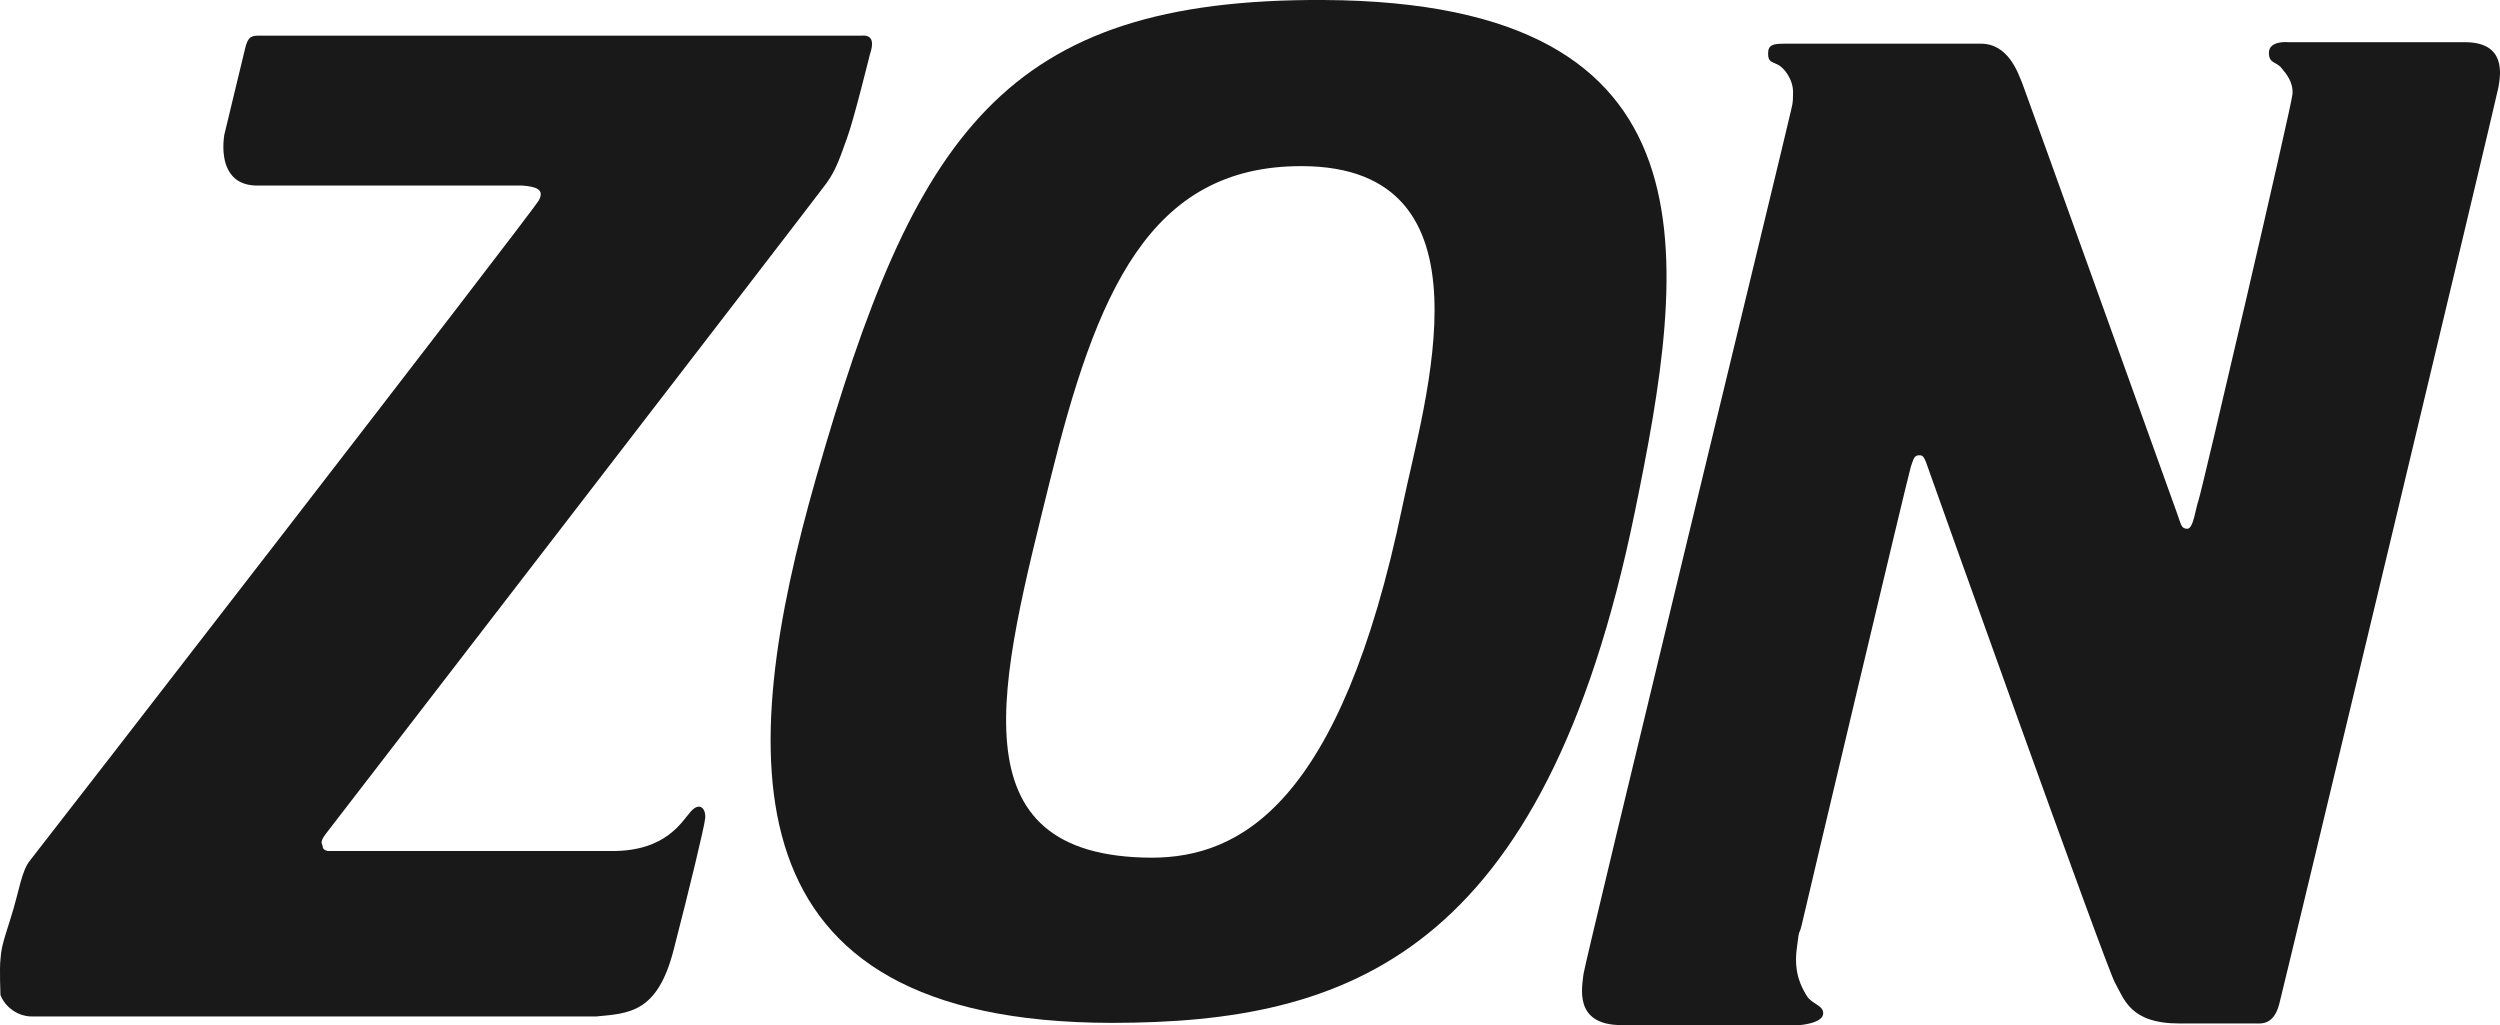
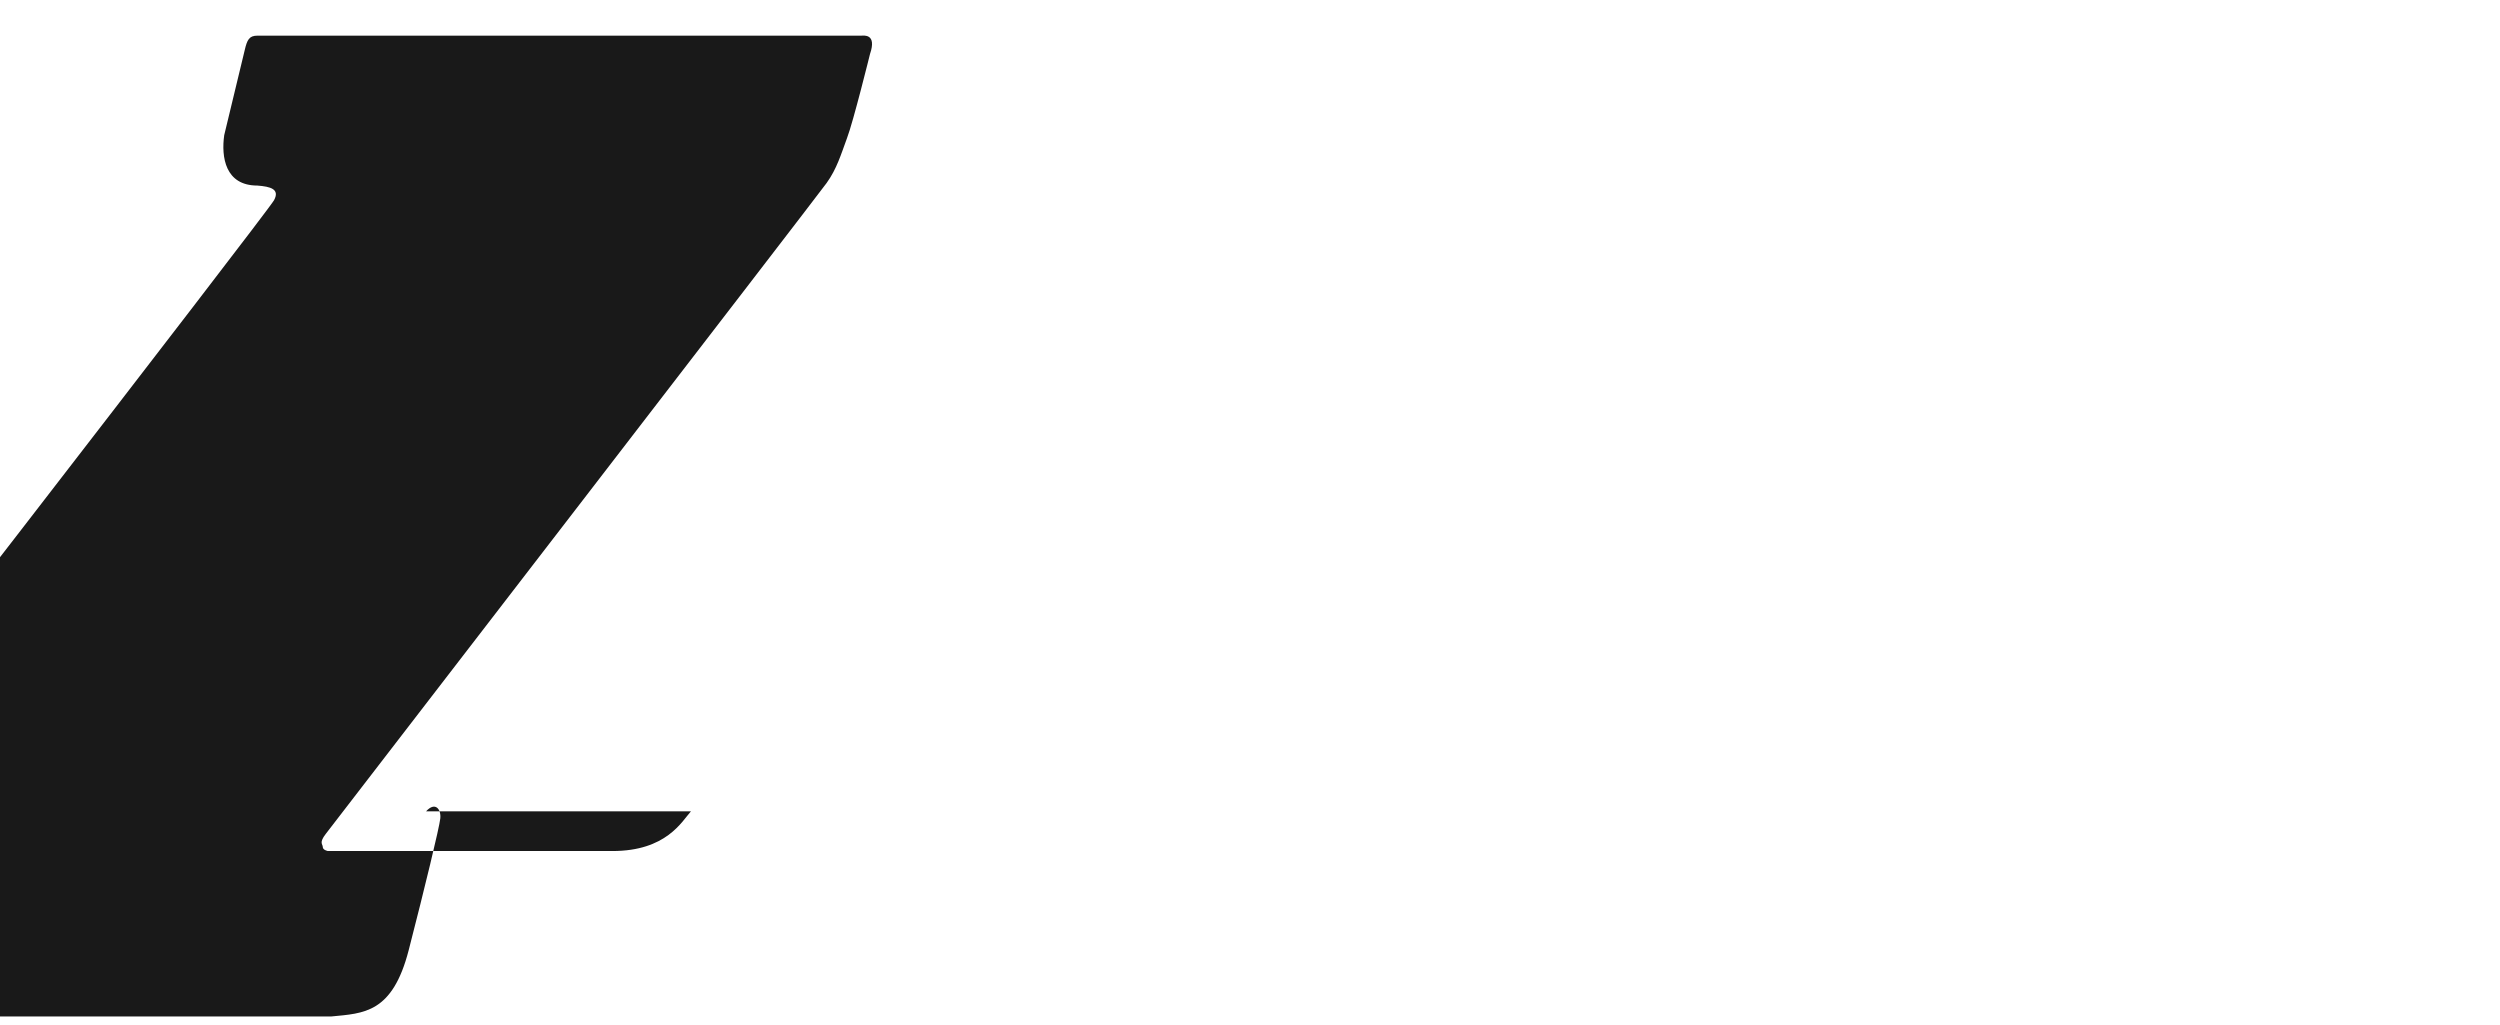
<svg xmlns="http://www.w3.org/2000/svg" id="b" viewBox="0 0 800 328.03">
  <defs>
    <style>.d{fill:#191919;}</style>
  </defs>
  <g id="c">
-     <path class="d" d="M523.08,164.16C539.72,83.02,552.21.68,423.56,0c-102.4-.52-130.93,42.93-162.35,152.68-25.59,89.52-30.33,174.49,94.5,174.64h.29c75.42-.08,138.01-21.66,167.08-163.17ZM448.85,161.67c-19.92,96.37-52.42,112.67-80.16,112.79-64.31-.16-48.49-56.5-32.71-120.62,14.75-59.78,31.56-100.77,80.55-100.68,63.2.09,39.19,75.24,32.32,108.51Z" />
-     <path class="d" d="M221.11,259.62c-2.94,3.25-7.88,12.71-25.14,12.71h-91.07s-1.61-.31-1.61-1.28-1.3-1.3.97-4.22c2.24-2.96,156.96-203.68,160.26-208.27,3.29-4.59,4.59-9.14,6.52-14.35,2-5.22,7.36-26.92,7.36-26.92,2.28-6.65-2.1-5.88-2.78-5.88H82.36c-2.59,0-3.29,1.28-4.07,4.71-.8,3.45-6.54,27.13-6.54,27.13-.99,7,.31,16.13,10.6,16.13h84.76c4.22.32,7.28,1.14,5.33,4.71-1.94,3.63-159.76,207.47-162.67,211.05-3,3.58-3.47,9.63-6.39,18.76-2.96,9.15-2.96,10.12-3.23,13.08-.35,2.94,0,11.42,0,11.42,1.44,3.79,5.47,6.87,10.08,6.87h180.52c10.42-1.01,19.59-1.01,24.8-21.25,5.22-20.24,9.77-39.15,10.1-42.09.33-2.96-1.61-5.54-4.55-2.3Z" />
-     <path class="d" d="M788.75,13.5h-56.5s-6.09-.62-6.19,3.27c-.1,3.58,2.3,2.92,3.93,4.9,1.63,1.97,3.91,4.58,3.6,8.49-.31,3.92-29.07,127.29-30.06,129.92-.95,2.59-1.63,9.12-3.58,9.12s-1.97-1.28-3.27-4.88c-1.28-3.6-48.31-134.5-49.58-137.75-1.36-3.26-4.42-12.59-13.21-12.59h-62.85c-3.66,0-5.25.34-5.25,3.14s1.17,2.57,3.13,3.57c1.95.98,4.86,4.6,4.86,8.8s-.31,3.94-.66,5.89c-.31,1.95-66.08,272.88-66.43,276.46-.29,3.6-3.46,16.19,12.18,16.19h57.03s7.53-.53,7.53-3.79c0-2.59-3.62-2.92-5.25-5.53-1.59-2.61-4.24-7.2-3.23-15,.95-7.86.62-3.6,1.63-7.86.93-4.24,34.17-144.49,34.91-146.58.84-2.27.97-3.58,2.63-3.58.88,0,1.46-.09,2.59,3.29.99,2.93,57.15,160.25,60.08,165.49,2.96,5.21,4.79,13.04,20.55,13.04h24.5c1.59,0,5.72.66,7.51-6.19,1.95-7.49,69.48-289.53,70.16-293.44.66-3.95,2.57-14.38-10.76-14.38Z" />
+     <path class="d" d="M221.11,259.62c-2.94,3.25-7.88,12.71-25.14,12.71h-91.07s-1.61-.31-1.61-1.28-1.3-1.3.97-4.22c2.24-2.96,156.96-203.68,160.26-208.27,3.29-4.59,4.59-9.14,6.52-14.35,2-5.22,7.36-26.92,7.36-26.92,2.28-6.65-2.1-5.88-2.78-5.88H82.36c-2.59,0-3.29,1.28-4.07,4.71-.8,3.45-6.54,27.13-6.54,27.13-.99,7,.31,16.13,10.6,16.13c4.22.32,7.28,1.14,5.33,4.71-1.94,3.63-159.76,207.47-162.67,211.05-3,3.58-3.47,9.63-6.39,18.76-2.96,9.15-2.96,10.12-3.23,13.08-.35,2.94,0,11.42,0,11.42,1.44,3.79,5.47,6.87,10.08,6.87h180.52c10.42-1.01,19.59-1.01,24.8-21.25,5.22-20.24,9.77-39.15,10.1-42.09.33-2.96-1.61-5.54-4.55-2.3Z" />
  </g>
</svg>